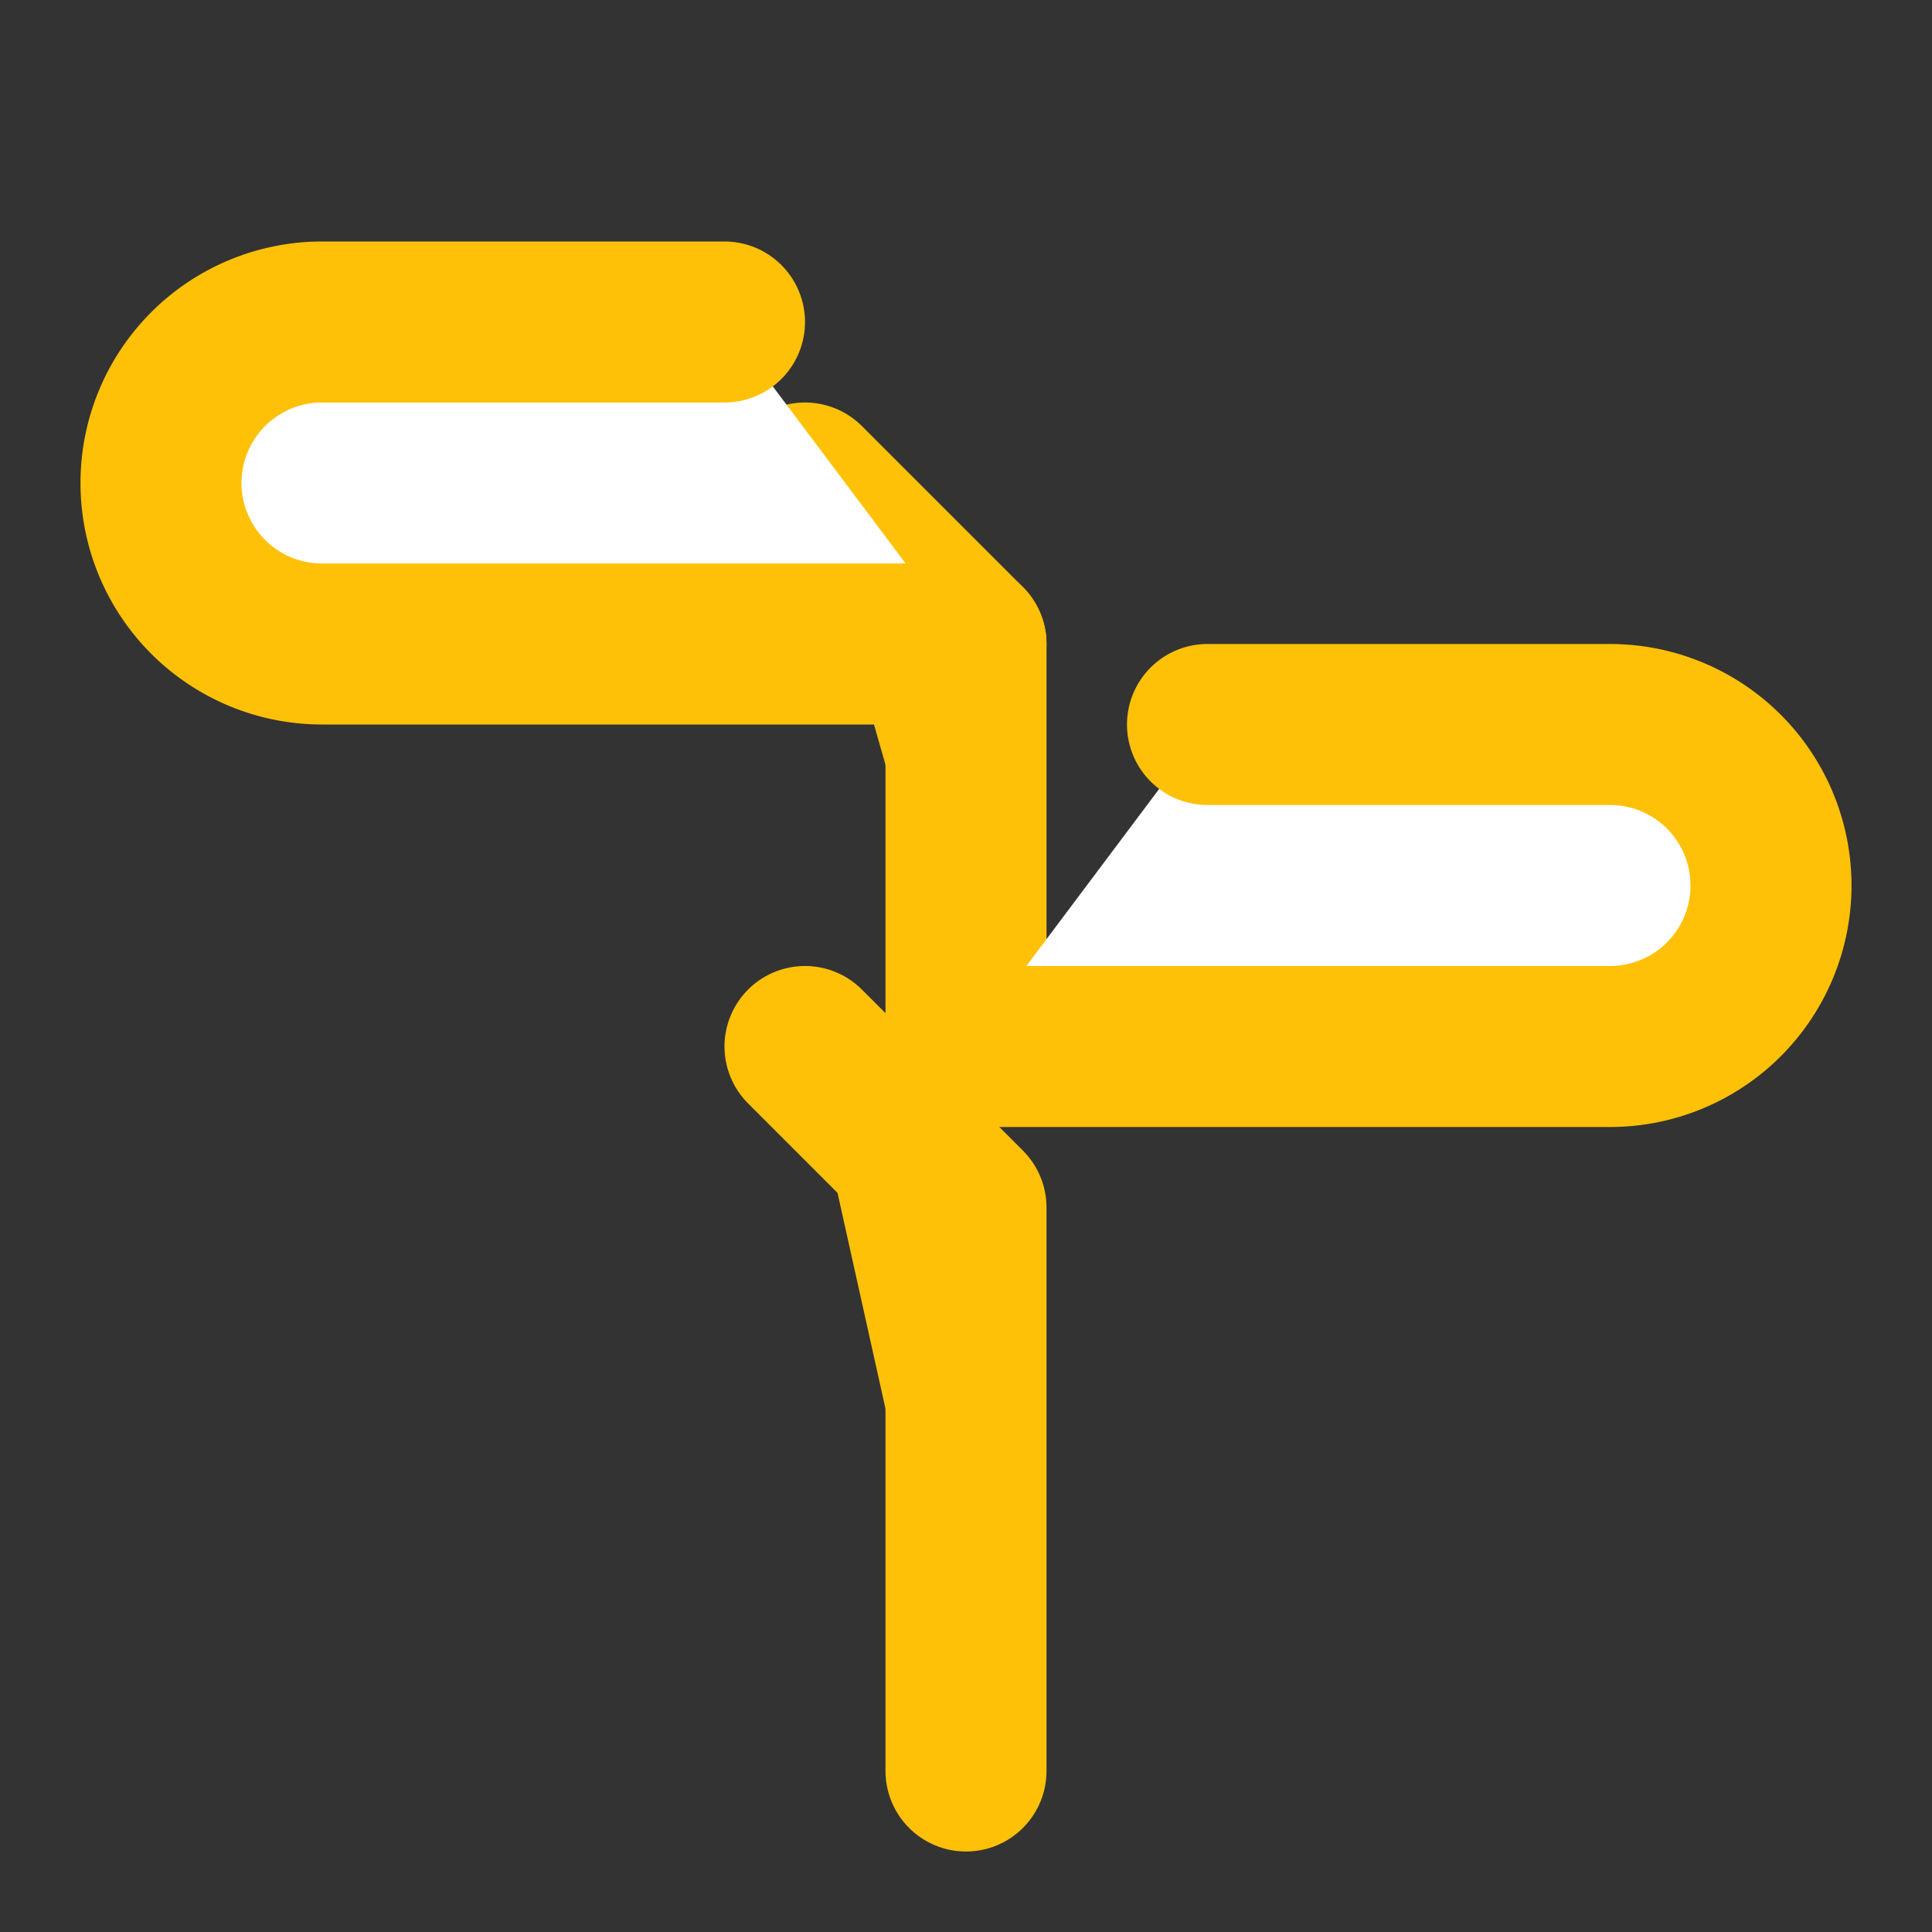
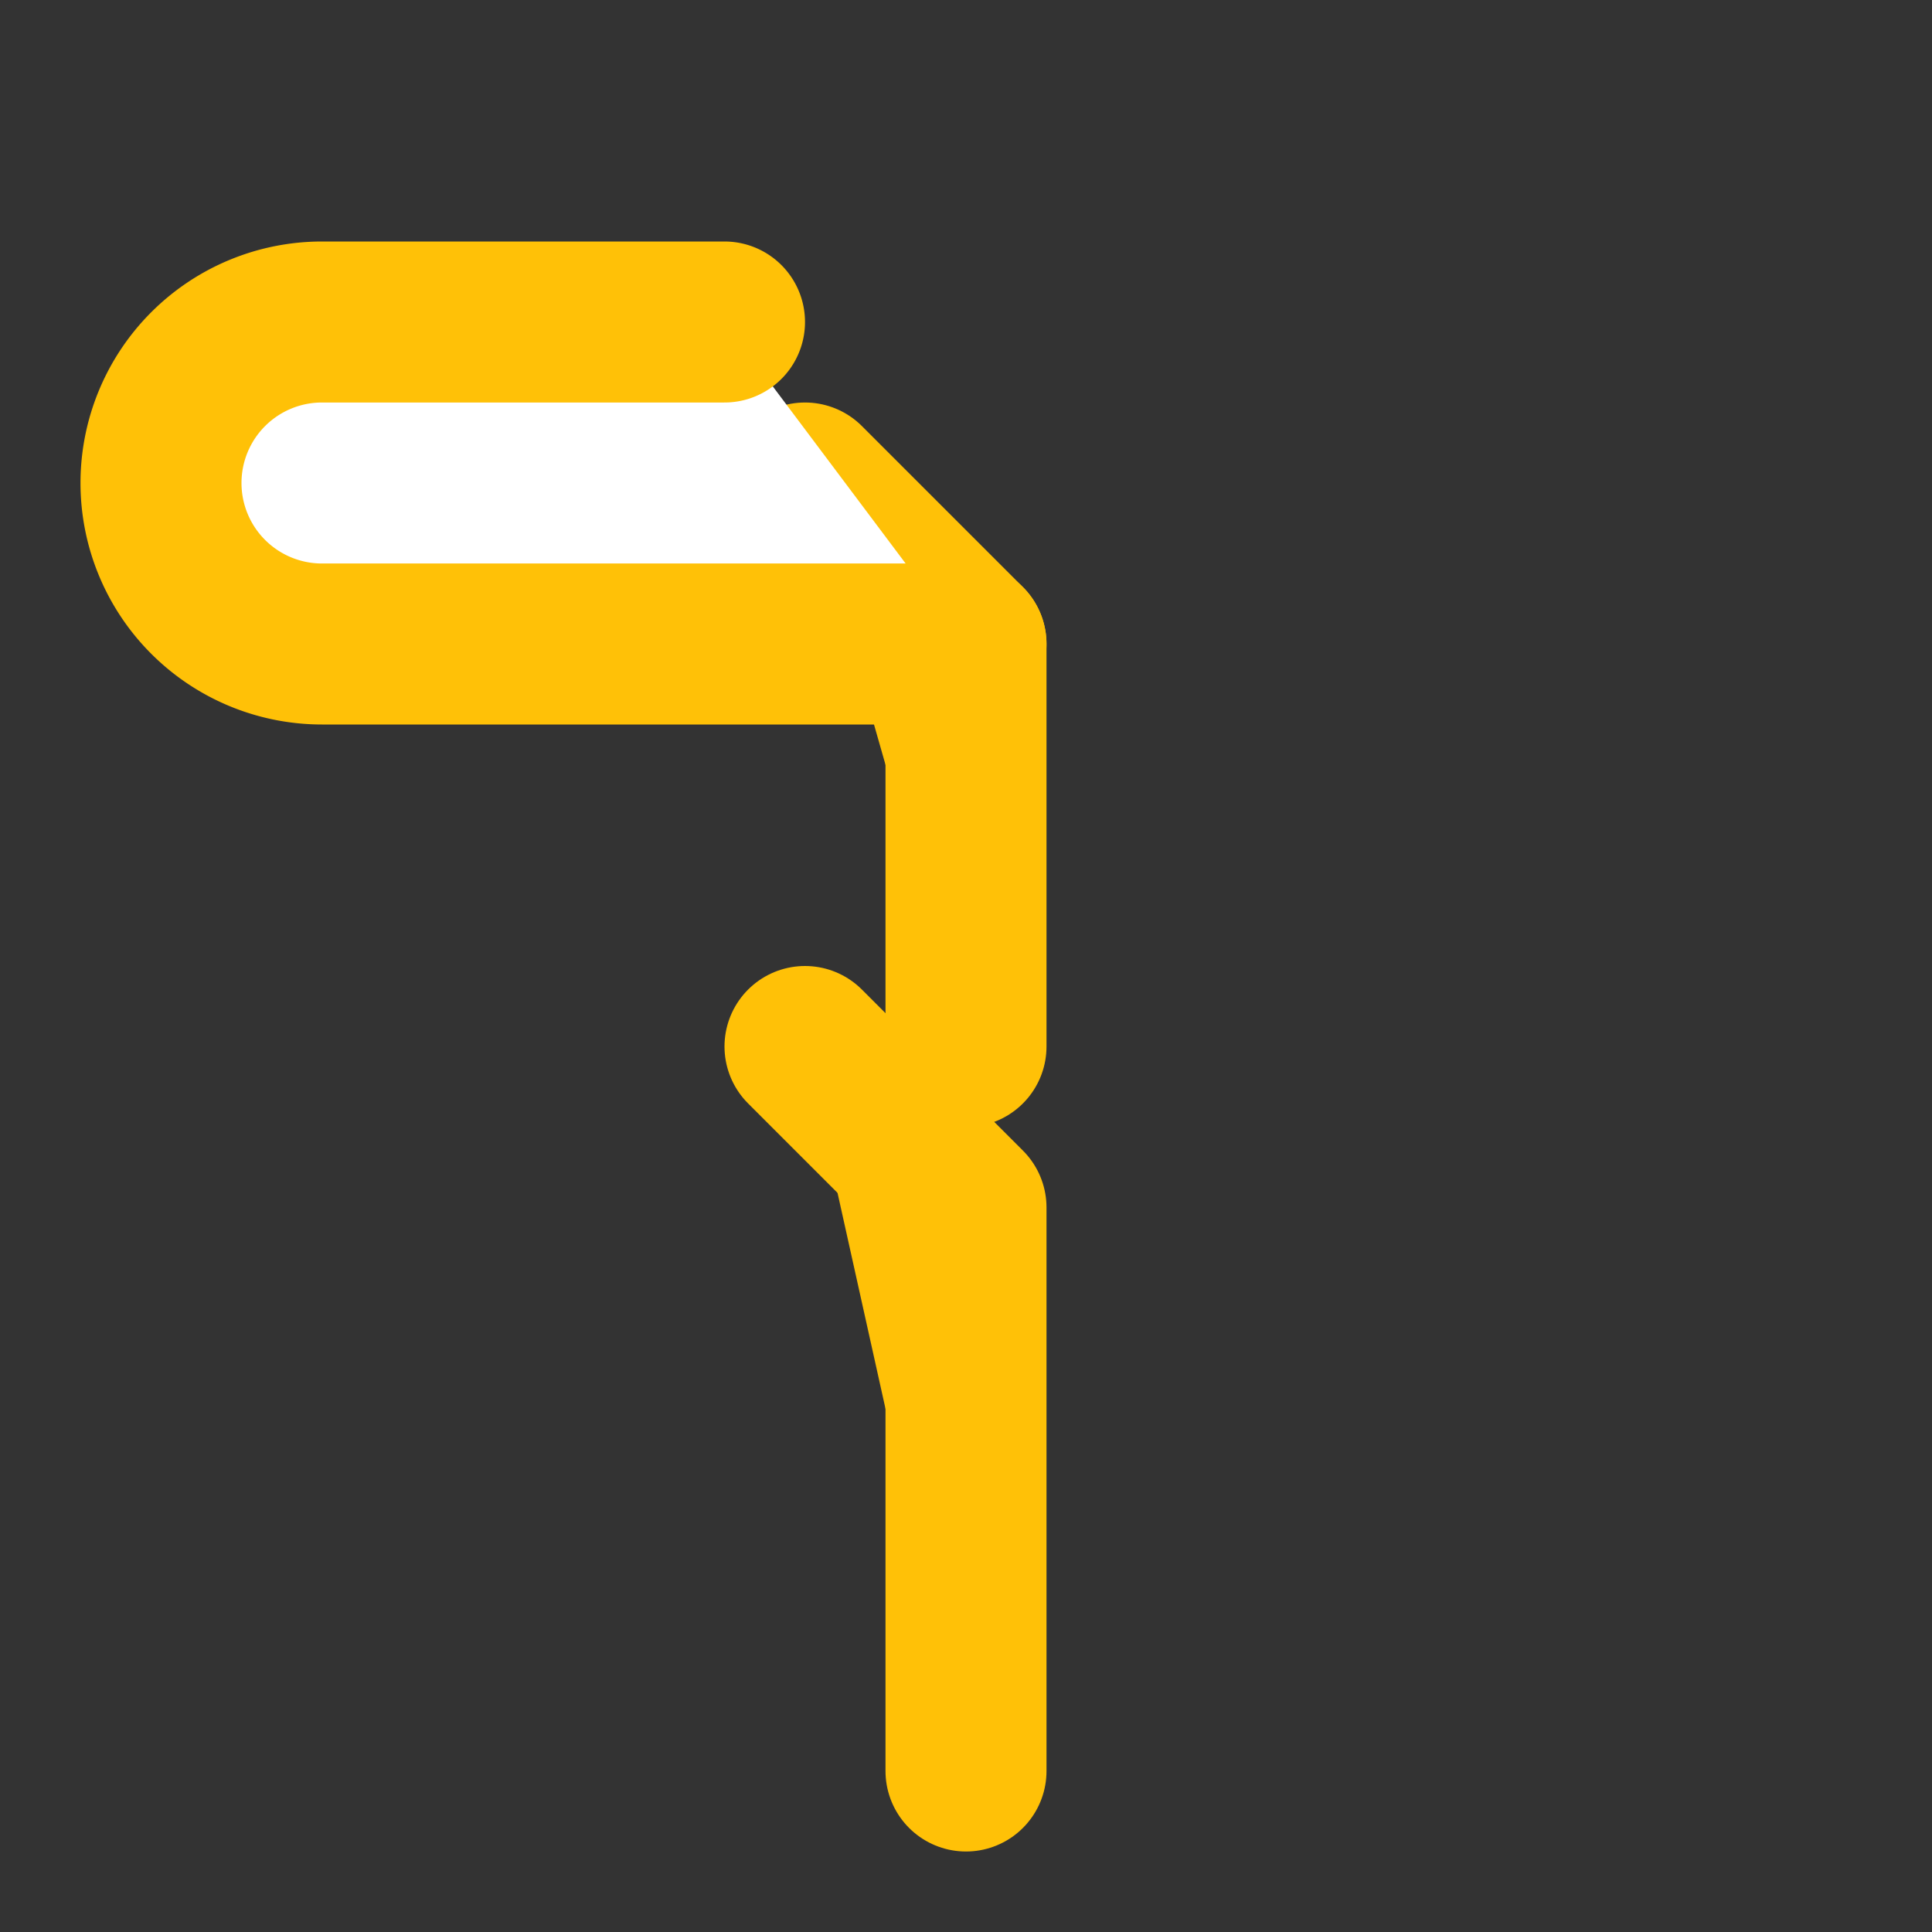
<svg xmlns="http://www.w3.org/2000/svg" width="24" height="24" viewBox="0 0 24 24" fill="none" stroke="currentColor" stroke-width="2" stroke-linecap="round" stroke-linejoin="round" class="lucide lucide-tree">
  <rect x="0" y="0" width="24" height="24" fill="#333333" stroke="none" />
  <path d="M12 22v-7l-2-2" fill="#FFC107" stroke="#FFC107" />
  <path d="M12 13V8l-2-2" fill="#FFC107" stroke="#FFC107" />
-   <path d="M12 13h8a2 2 0 0 0 0-4h-5" fill="white" stroke="#FFC107" />
  <path d="M12 8h-8a2 2 0 0 1 0-4h5" fill="white" stroke="#FFC107" />
</svg>